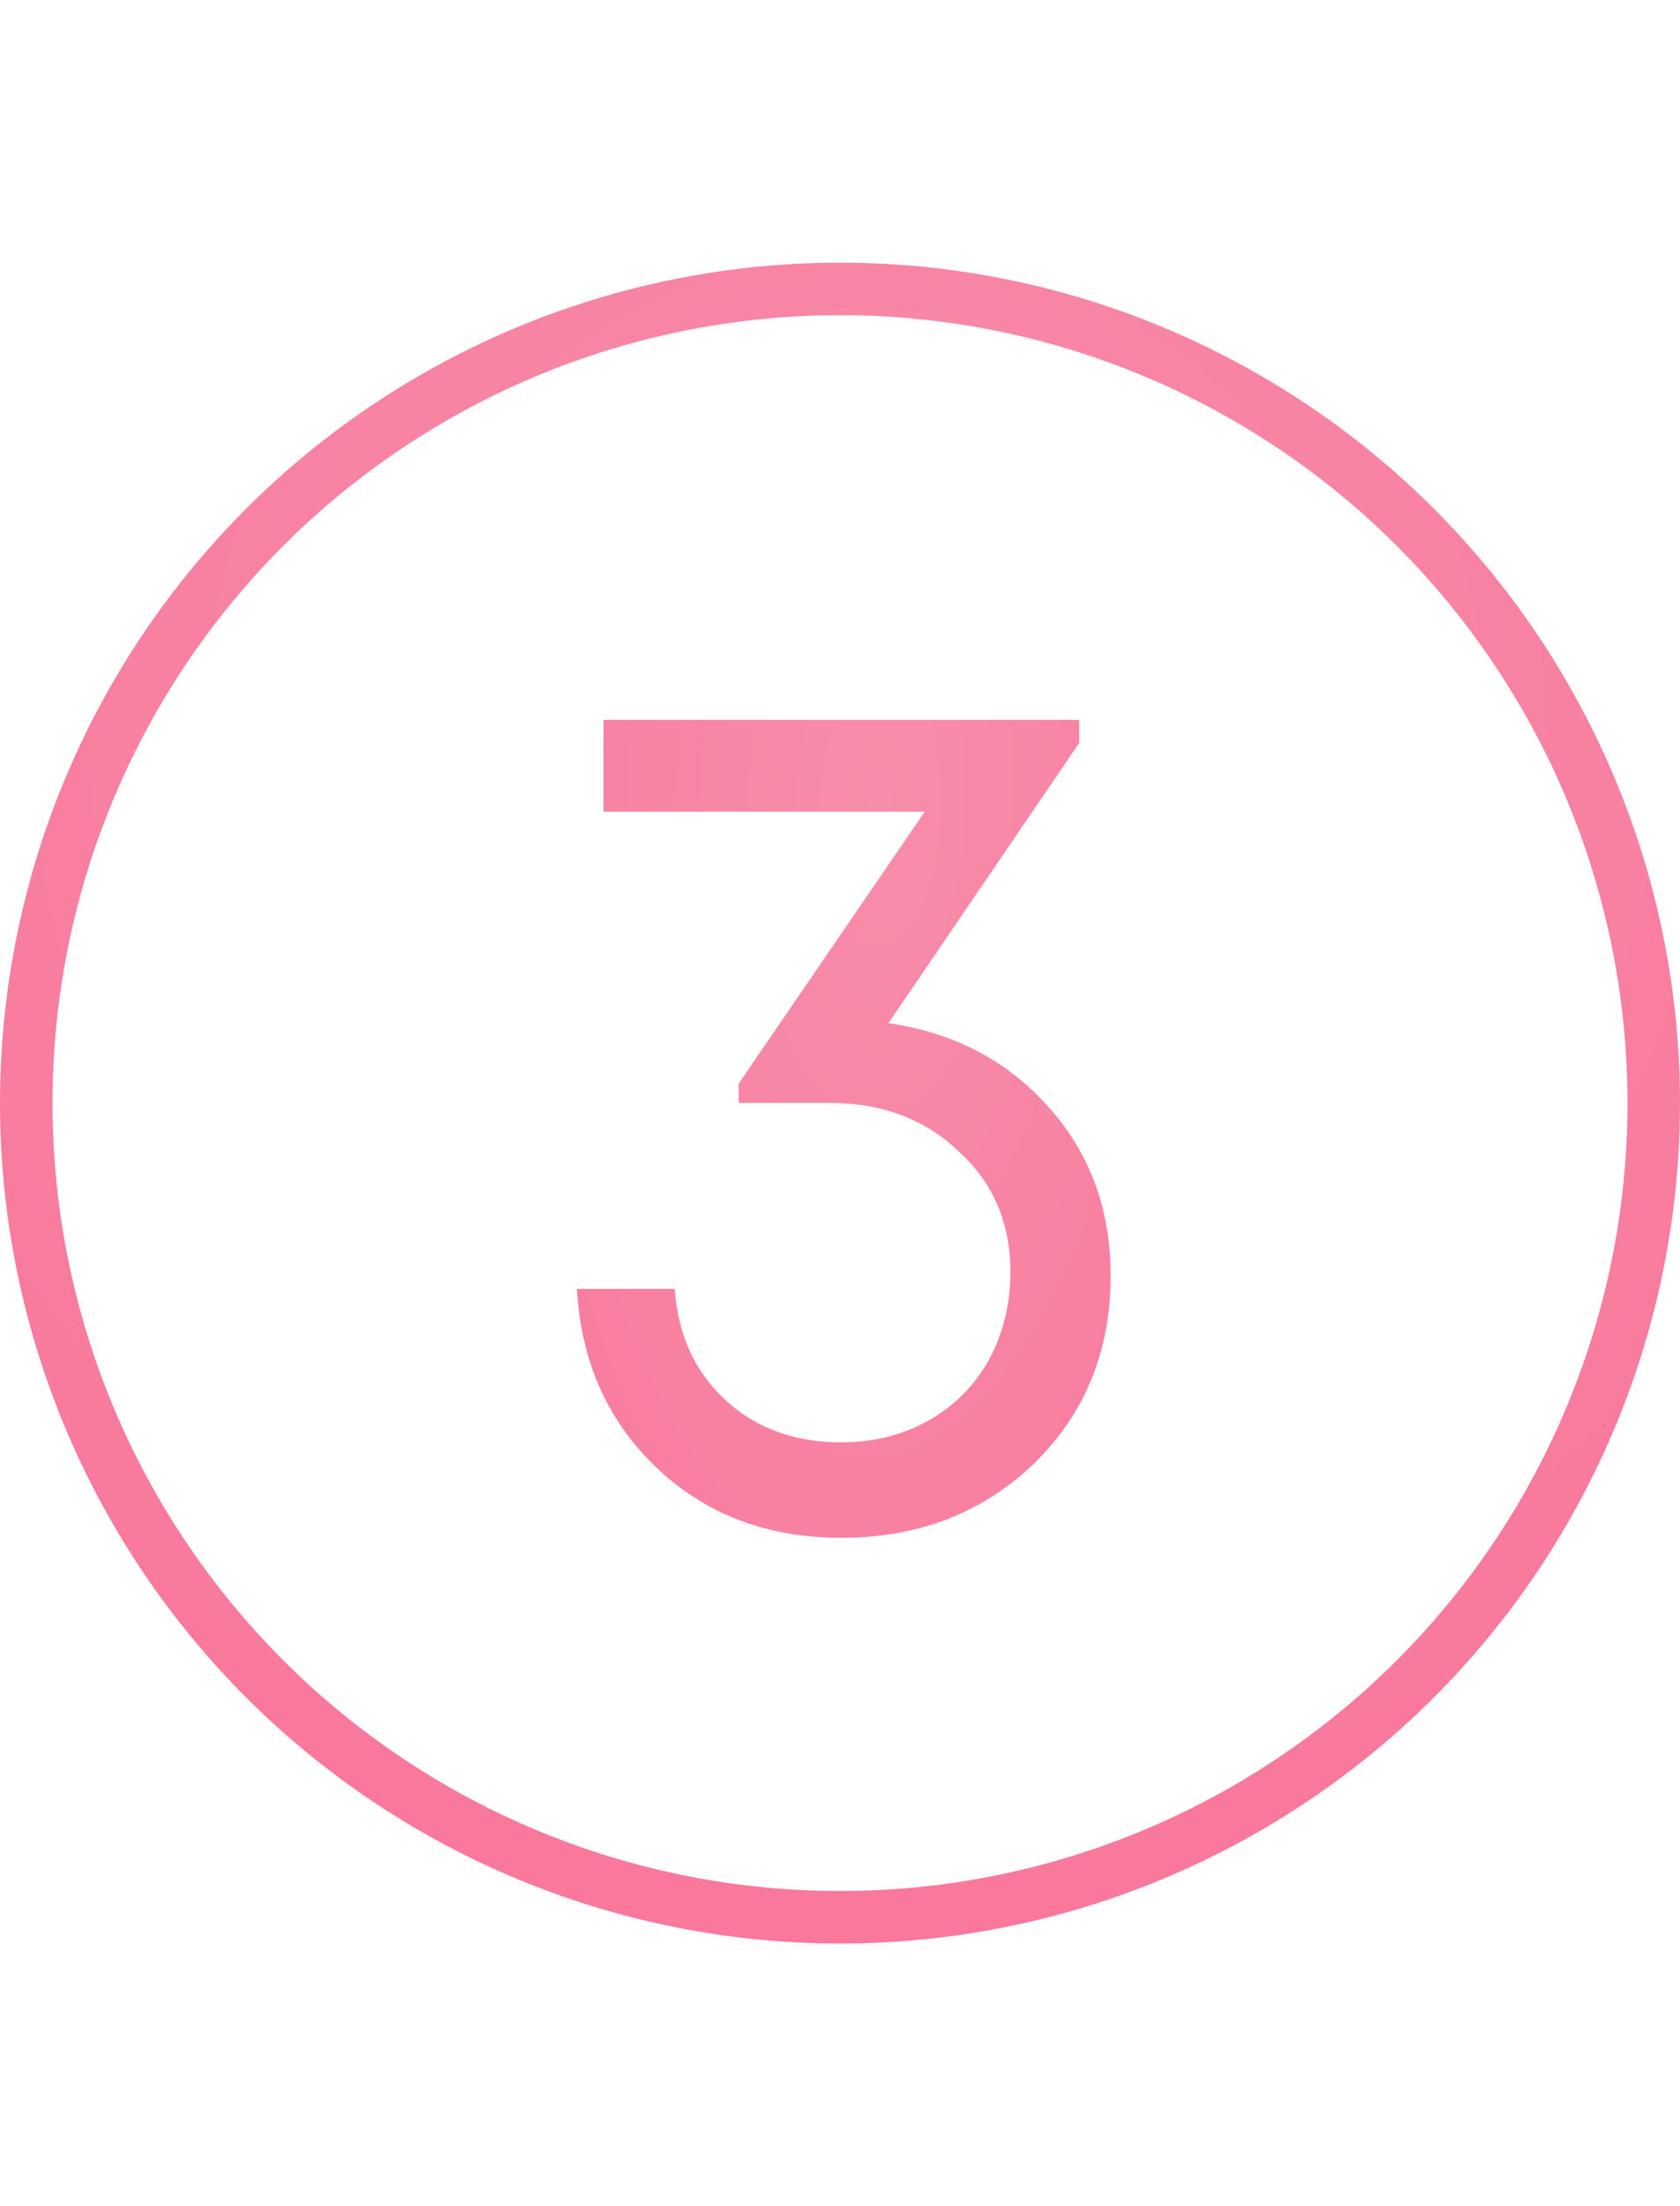
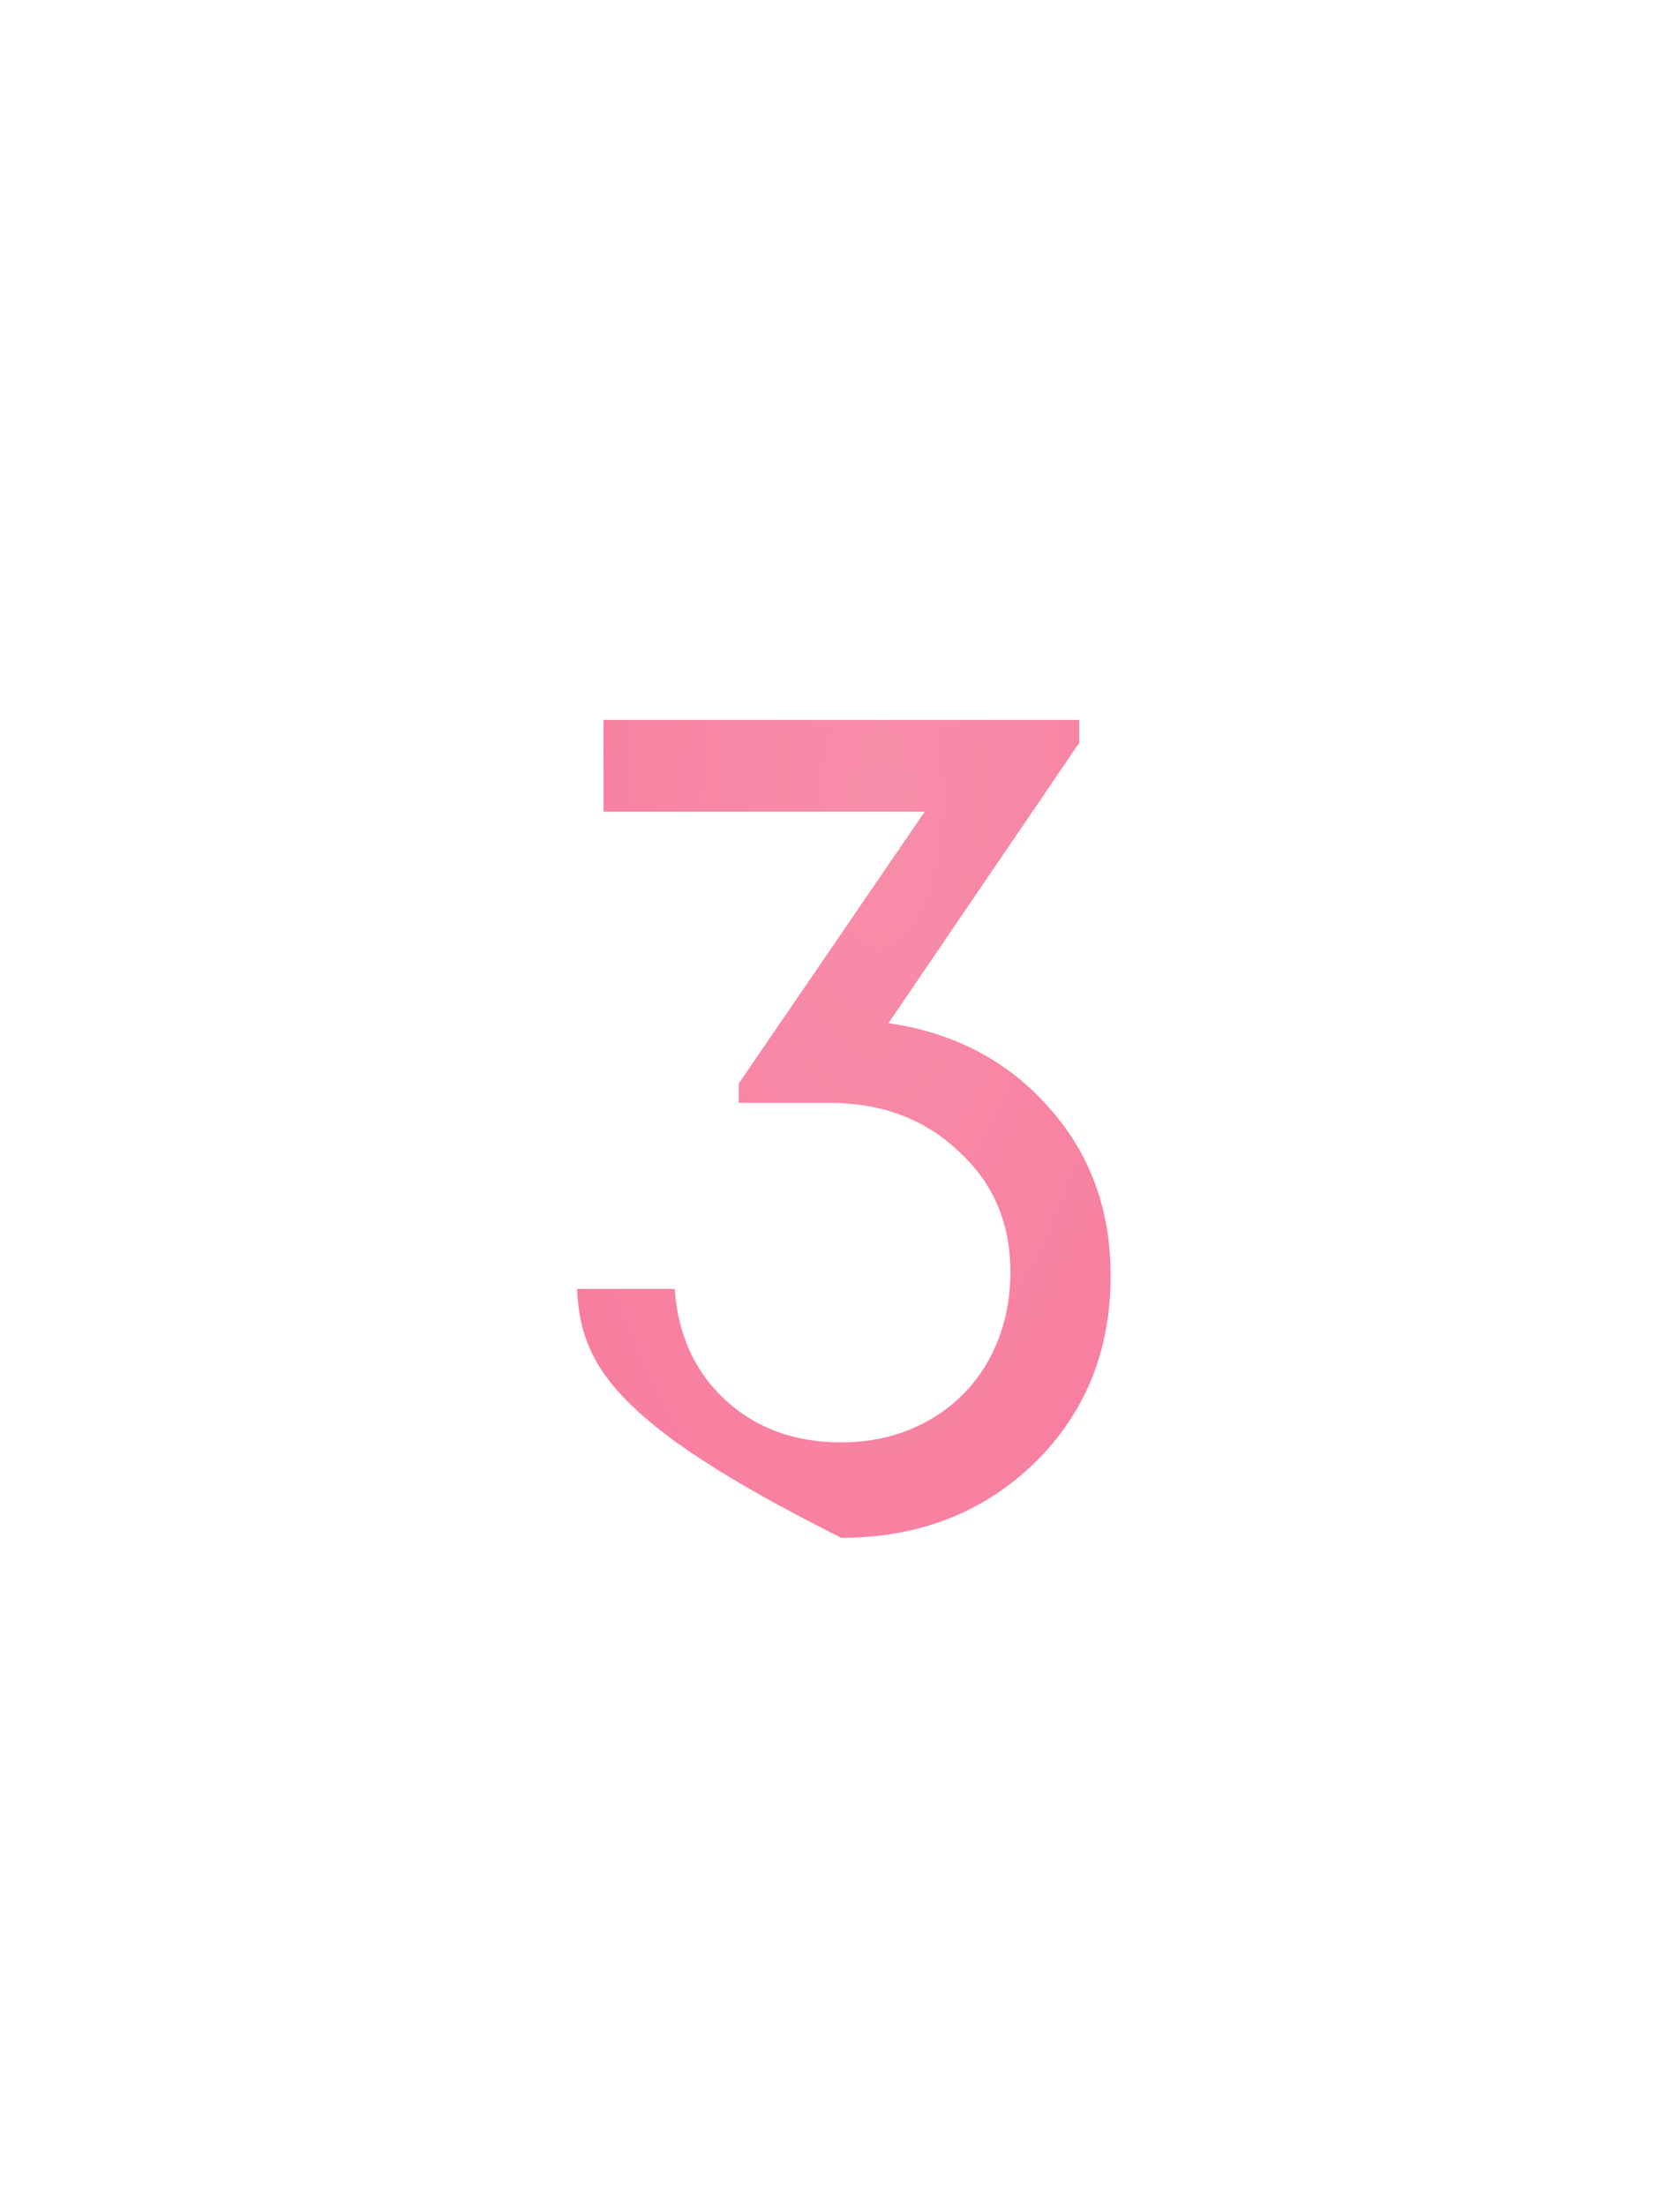
<svg xmlns="http://www.w3.org/2000/svg" width="32" height="42" viewBox="0 0 32 42" fill="none">
-   <circle cx="16" cy="21" r="15.5" stroke="url(#paint0_radial_585_1092)" />
-   <path d="M16.923 19.478C18.18 19.662 19.2 20.199 19.982 21.088C20.764 21.962 21.155 23.028 21.155 24.285C21.155 25.726 20.664 26.922 19.683 27.873C18.702 28.808 17.483 29.276 16.026 29.276C14.615 29.276 13.442 28.831 12.507 27.942C11.572 27.053 11.066 25.918 10.989 24.538H12.852C12.913 25.412 13.235 26.117 13.818 26.654C14.401 27.191 15.137 27.459 16.026 27.459C16.639 27.459 17.191 27.321 17.682 27.045C18.173 26.769 18.556 26.386 18.832 25.895C19.108 25.389 19.246 24.829 19.246 24.216C19.246 23.281 18.916 22.514 18.257 21.916C17.613 21.303 16.793 20.996 15.796 20.996H14.071V20.628L17.613 15.453H11.495V13.705H20.557V14.142L16.923 19.478Z" fill="url(#paint1_radial_585_1092)" />
+   <path d="M16.923 19.478C18.18 19.662 19.2 20.199 19.982 21.088C20.764 21.962 21.155 23.028 21.155 24.285C21.155 25.726 20.664 26.922 19.683 27.873C18.702 28.808 17.483 29.276 16.026 29.276C11.572 27.053 11.066 25.918 10.989 24.538H12.852C12.913 25.412 13.235 26.117 13.818 26.654C14.401 27.191 15.137 27.459 16.026 27.459C16.639 27.459 17.191 27.321 17.682 27.045C18.173 26.769 18.556 26.386 18.832 25.895C19.108 25.389 19.246 24.829 19.246 24.216C19.246 23.281 18.916 22.514 18.257 21.916C17.613 21.303 16.793 20.996 15.796 20.996H14.071V20.628L17.613 15.453H11.495V13.705H20.557V14.142L16.923 19.478Z" fill="url(#paint1_radial_585_1092)" />
  <defs>
    <radialGradient id="paint0_radial_585_1092" cx="0" cy="0" r="1" gradientUnits="userSpaceOnUse" gradientTransform="translate(16.66 13.976) rotate(93.908) scale(27.576 29.338)">
      <stop stop-color="#F78DAA" />
      <stop offset="1" stop-color="#F97398" />
    </radialGradient>
    <radialGradient id="paint1_radial_585_1092" cx="0" cy="0" r="1" gradientUnits="userSpaceOnUse" gradientTransform="translate(16.768 15.256) rotate(91.541) scale(28.382 11.942)">
      <stop stop-color="#F78DAA" />
      <stop offset="1" stop-color="#F97398" />
    </radialGradient>
  </defs>
</svg>